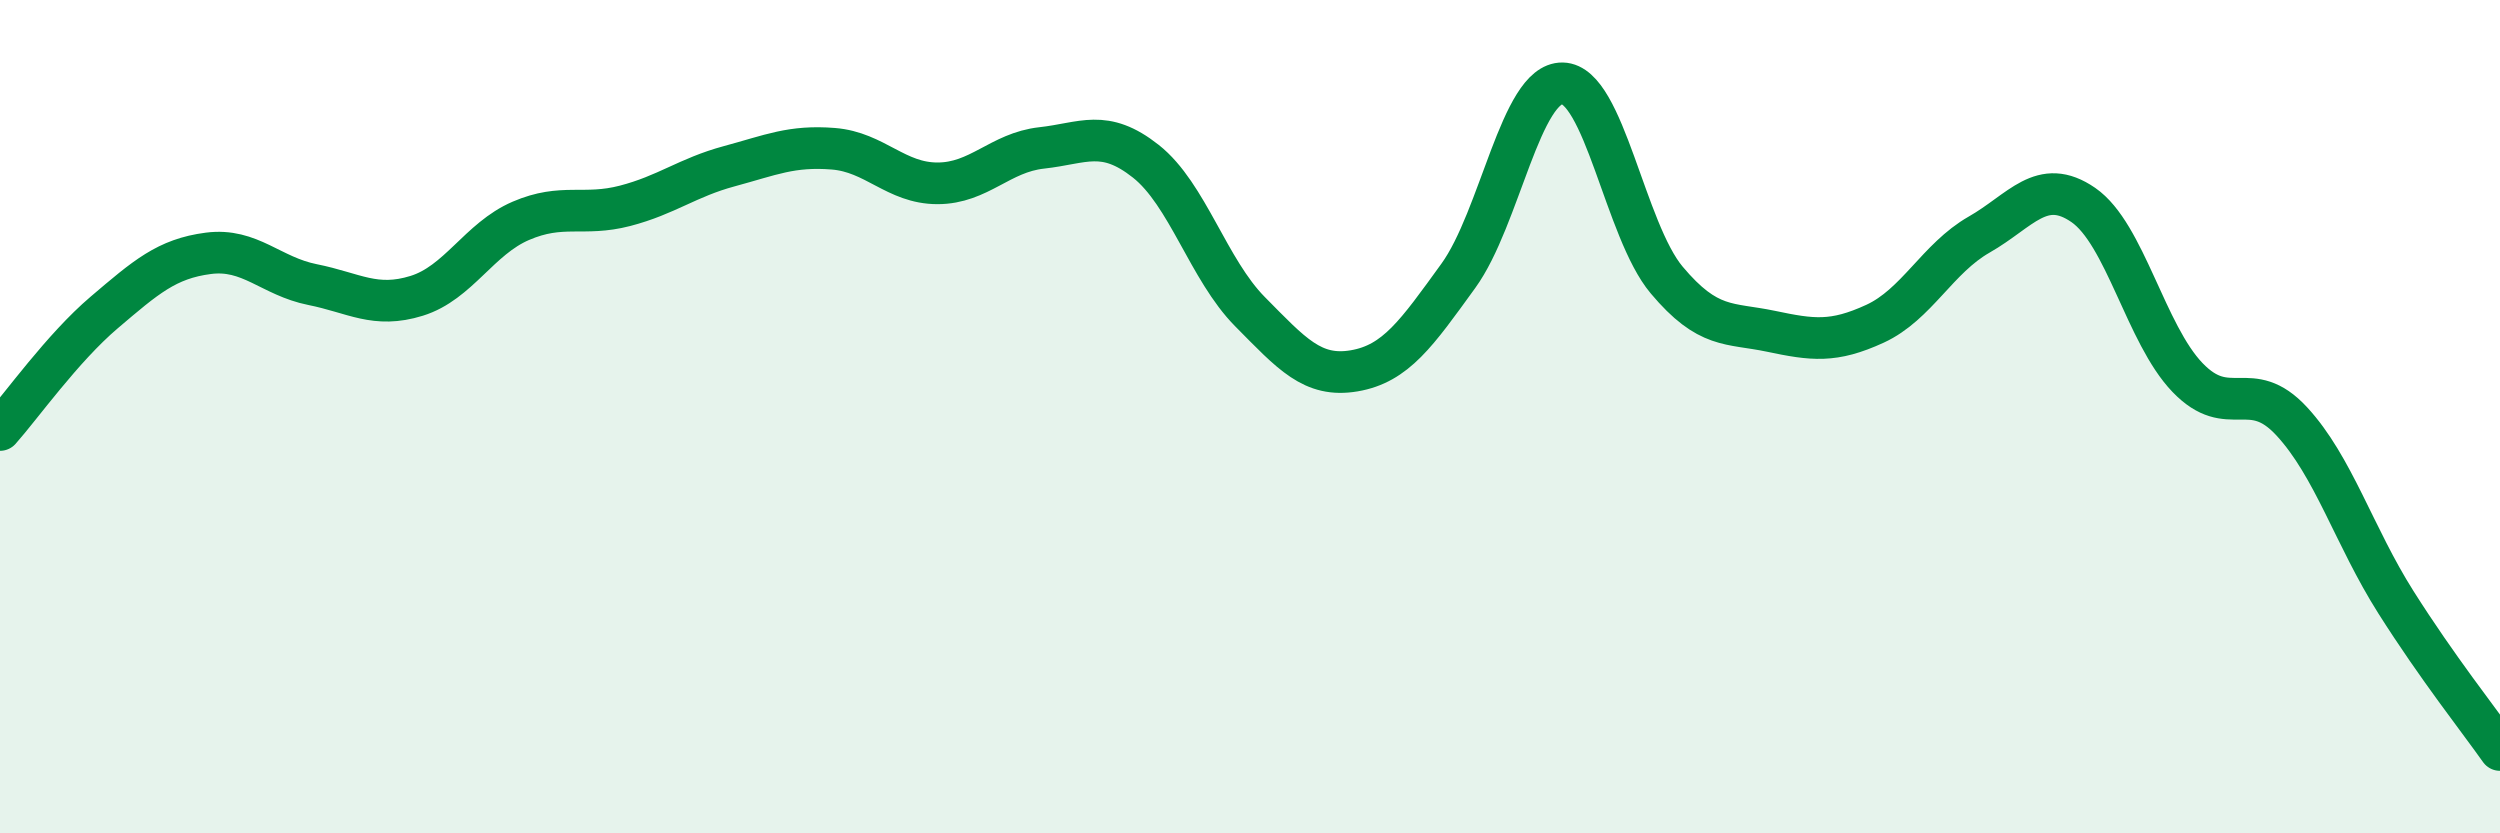
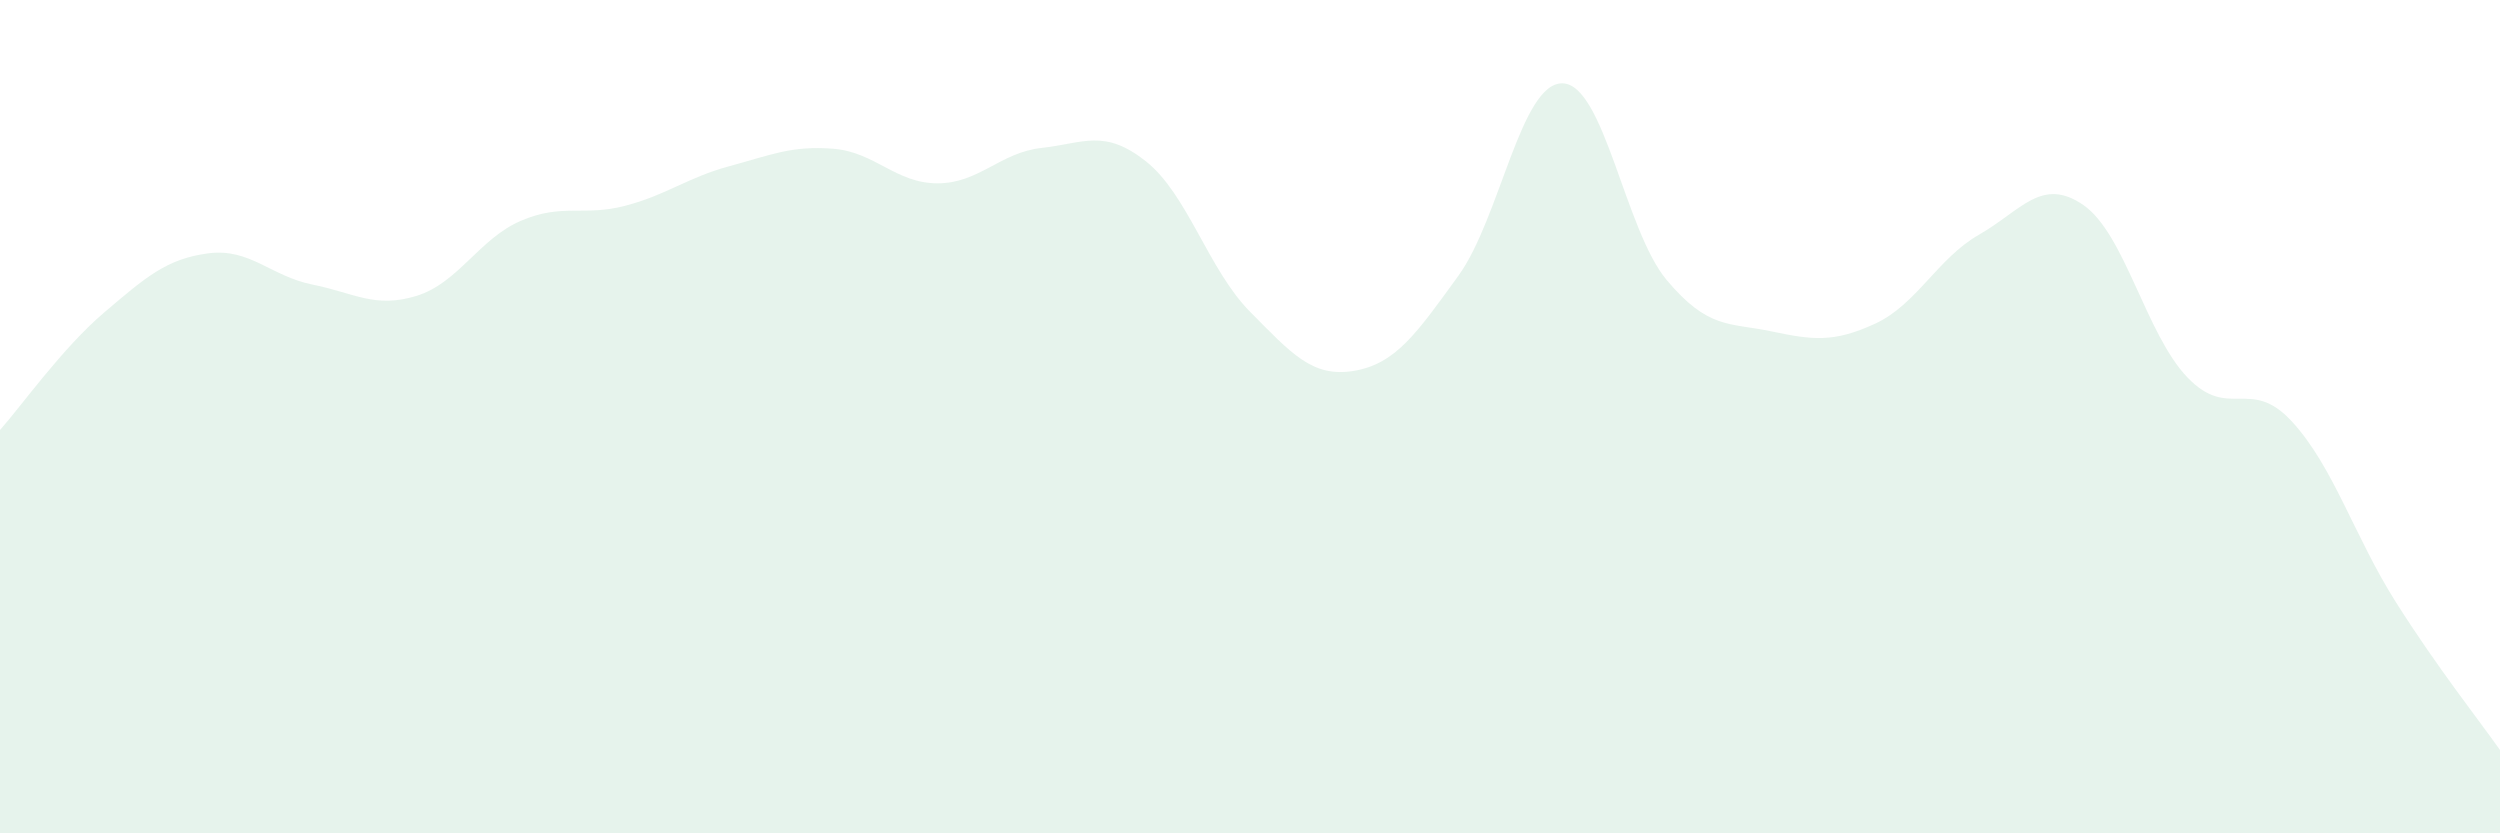
<svg xmlns="http://www.w3.org/2000/svg" width="60" height="20" viewBox="0 0 60 20">
  <path d="M 0,10.32 C 0.5,9.76 1.5,8.35 2.5,7.5 C 3.5,6.65 4,6.21 5,6.08 C 6,5.95 6.5,6.63 7.5,6.83 C 8.5,7.03 9,7.41 10,7.1 C 11,6.79 11.5,5.73 12.5,5.3 C 13.5,4.87 14,5.2 15,4.94 C 16,4.68 16.5,4.26 17.5,3.99 C 18.5,3.72 19,3.49 20,3.57 C 21,3.65 21.5,4.4 22.5,4.4 C 23.5,4.4 24,3.66 25,3.55 C 26,3.44 26.5,3.08 27.5,3.87 C 28.5,4.66 29,6.47 30,7.48 C 31,8.49 31.5,9.07 32.5,8.9 C 33.5,8.73 34,8 35,6.62 C 36,5.24 36.5,1.98 37.5,2 C 38.5,2.02 39,5.53 40,6.72 C 41,7.91 41.5,7.74 42.5,7.95 C 43.5,8.16 44,8.23 45,7.77 C 46,7.31 46.5,6.2 47.5,5.63 C 48.5,5.06 49,4.23 50,4.92 C 51,5.61 51.5,8.02 52.5,9.06 C 53.5,10.1 54,9.03 55,10.11 C 56,11.19 56.5,12.87 57.5,14.45 C 58.5,16.03 59.5,17.29 60,18L60 20L0 20Z" fill="#008740" opacity="0.1" stroke-linecap="round" stroke-linejoin="round" />
-   <path d="M 0,10.32 C 0.5,9.76 1.5,8.35 2.5,7.5 C 3.5,6.65 4,6.21 5,6.08 C 6,5.95 6.5,6.63 7.5,6.83 C 8.5,7.03 9,7.41 10,7.1 C 11,6.79 11.5,5.73 12.5,5.3 C 13.5,4.87 14,5.2 15,4.94 C 16,4.68 16.5,4.26 17.5,3.99 C 18.5,3.72 19,3.49 20,3.57 C 21,3.65 21.5,4.4 22.5,4.4 C 23.5,4.4 24,3.66 25,3.55 C 26,3.44 26.5,3.08 27.5,3.87 C 28.5,4.66 29,6.47 30,7.48 C 31,8.49 31.5,9.07 32.5,8.9 C 33.5,8.73 34,8 35,6.62 C 36,5.24 36.5,1.98 37.5,2 C 38.5,2.02 39,5.53 40,6.72 C 41,7.91 41.5,7.74 42.5,7.95 C 43.5,8.16 44,8.23 45,7.77 C 46,7.31 46.5,6.2 47.5,5.63 C 48.5,5.06 49,4.23 50,4.92 C 51,5.61 51.5,8.02 52.5,9.06 C 53.5,10.1 54,9.03 55,10.11 C 56,11.19 56.5,12.87 57.5,14.45 C 58.5,16.03 59.5,17.29 60,18" stroke="#008740" stroke-width="1" fill="none" stroke-linecap="round" stroke-linejoin="round" />
</svg>